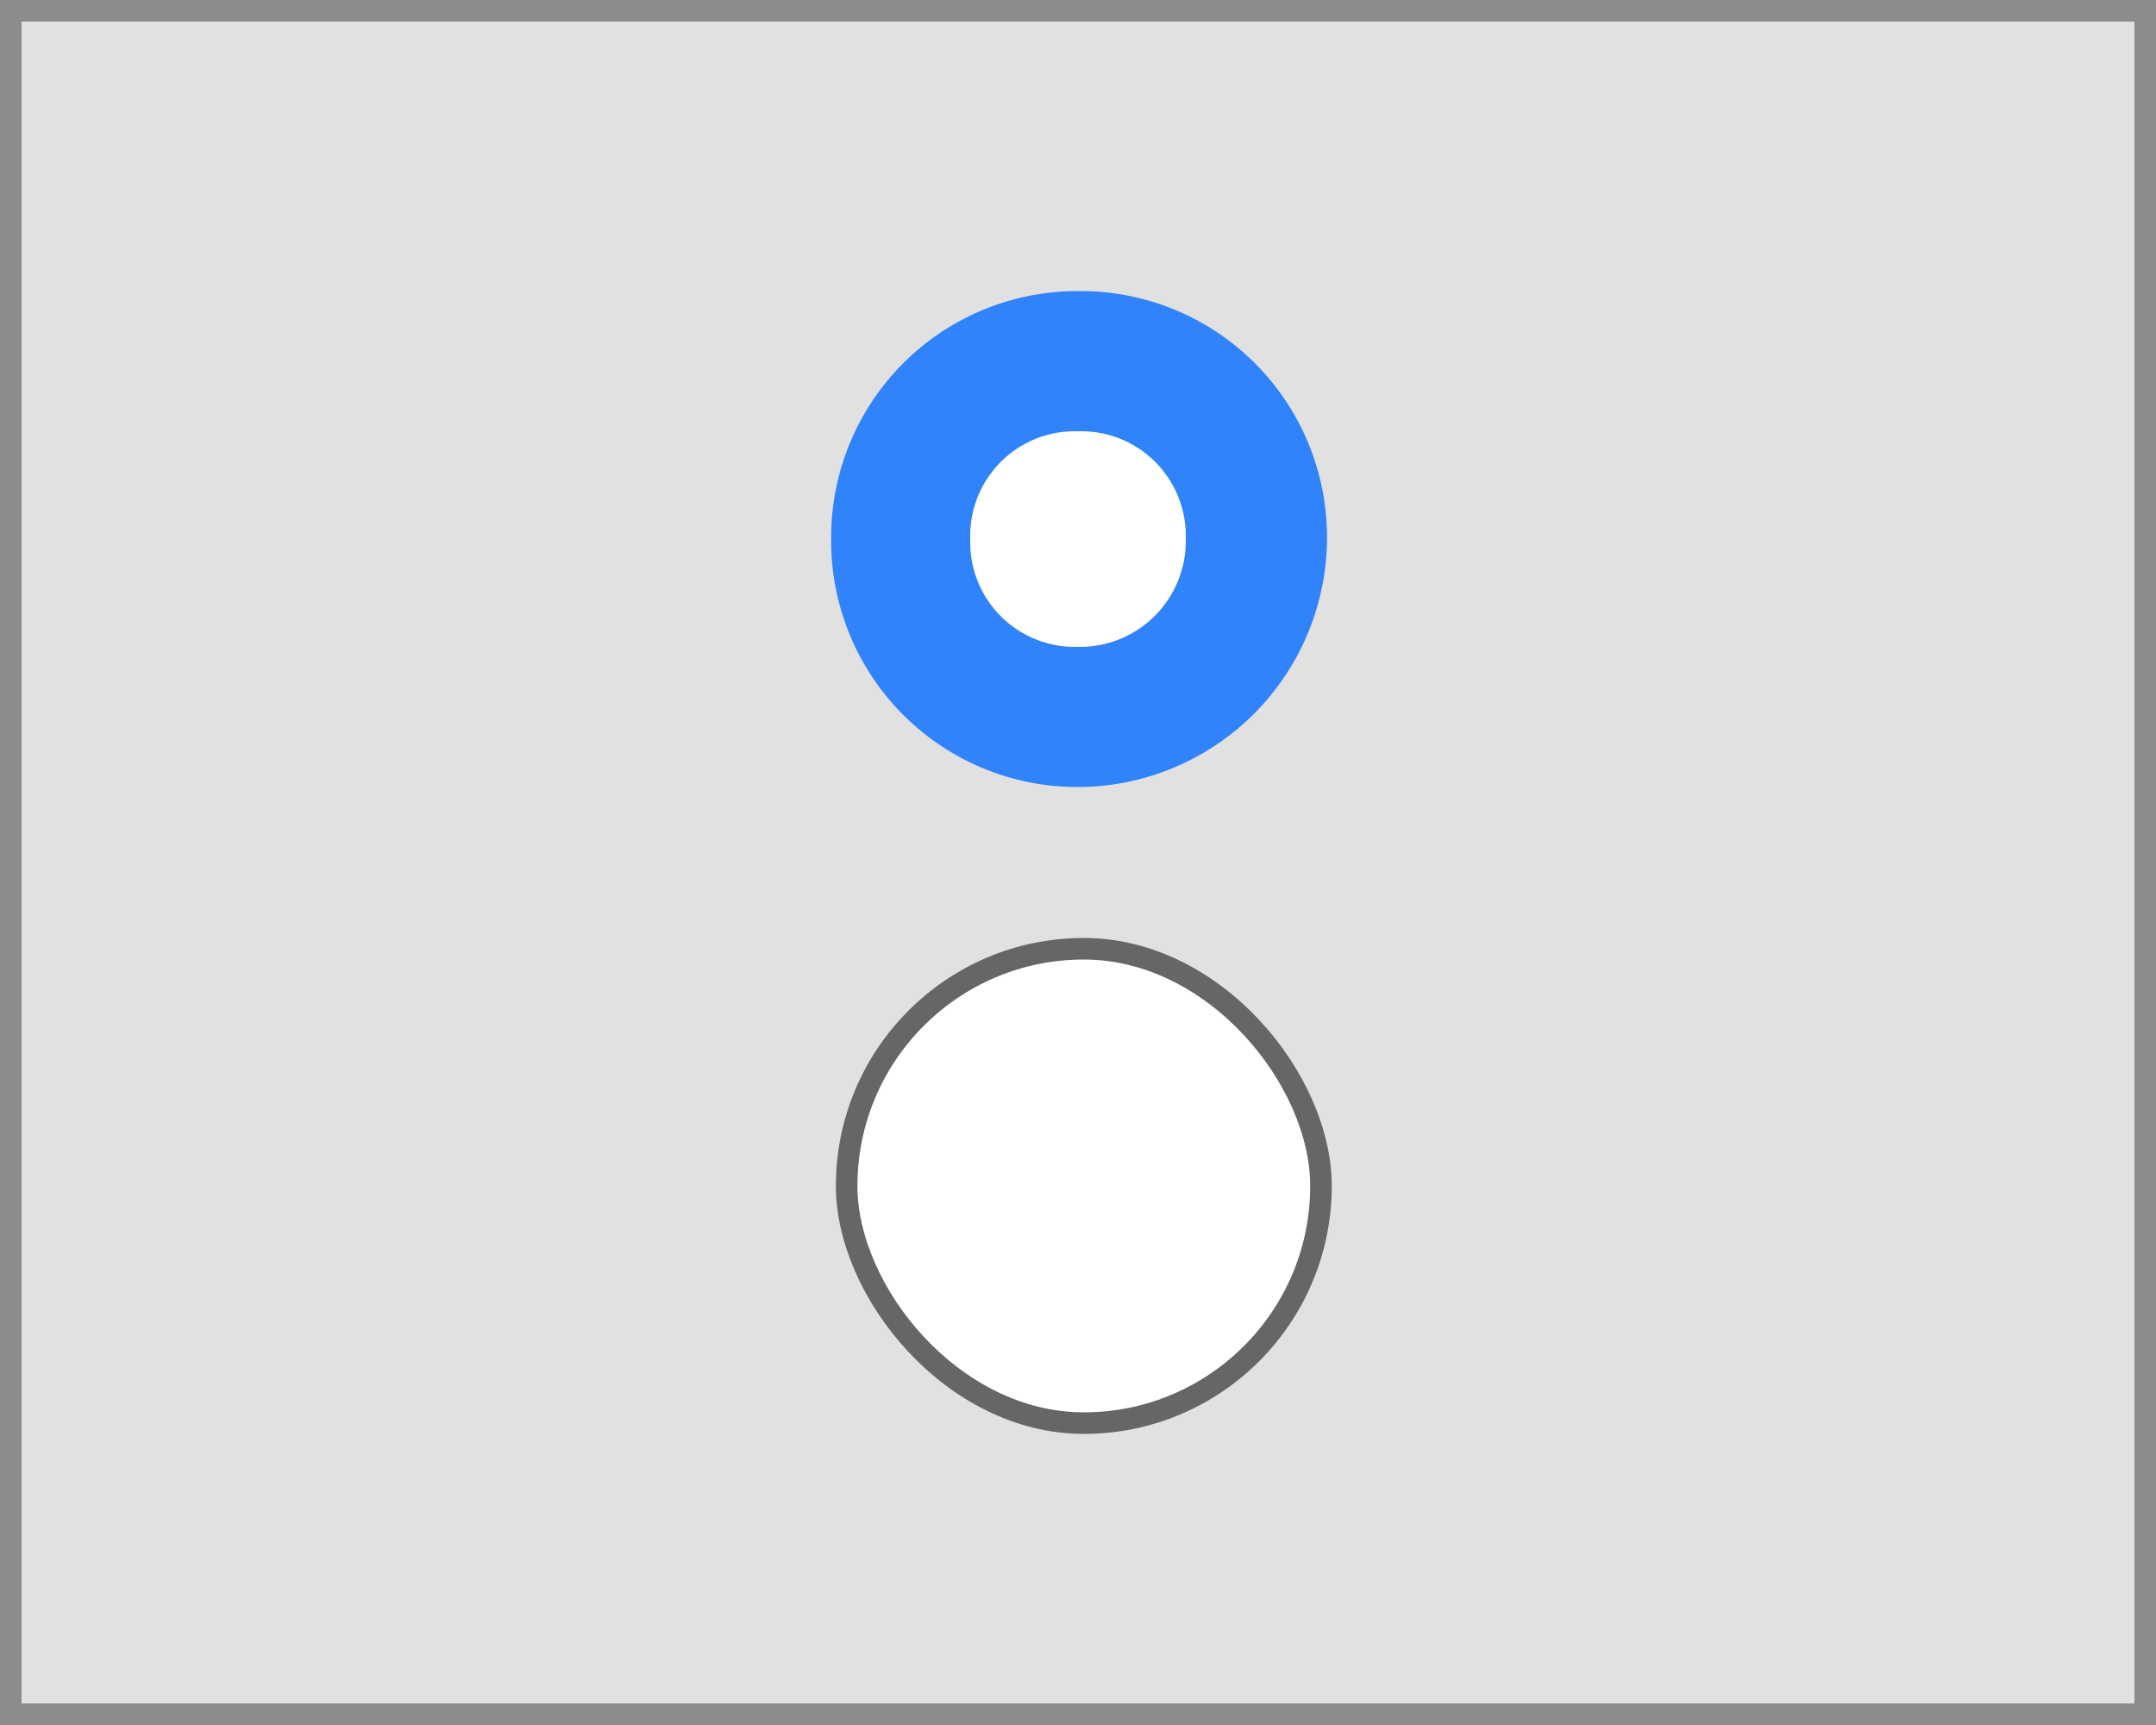
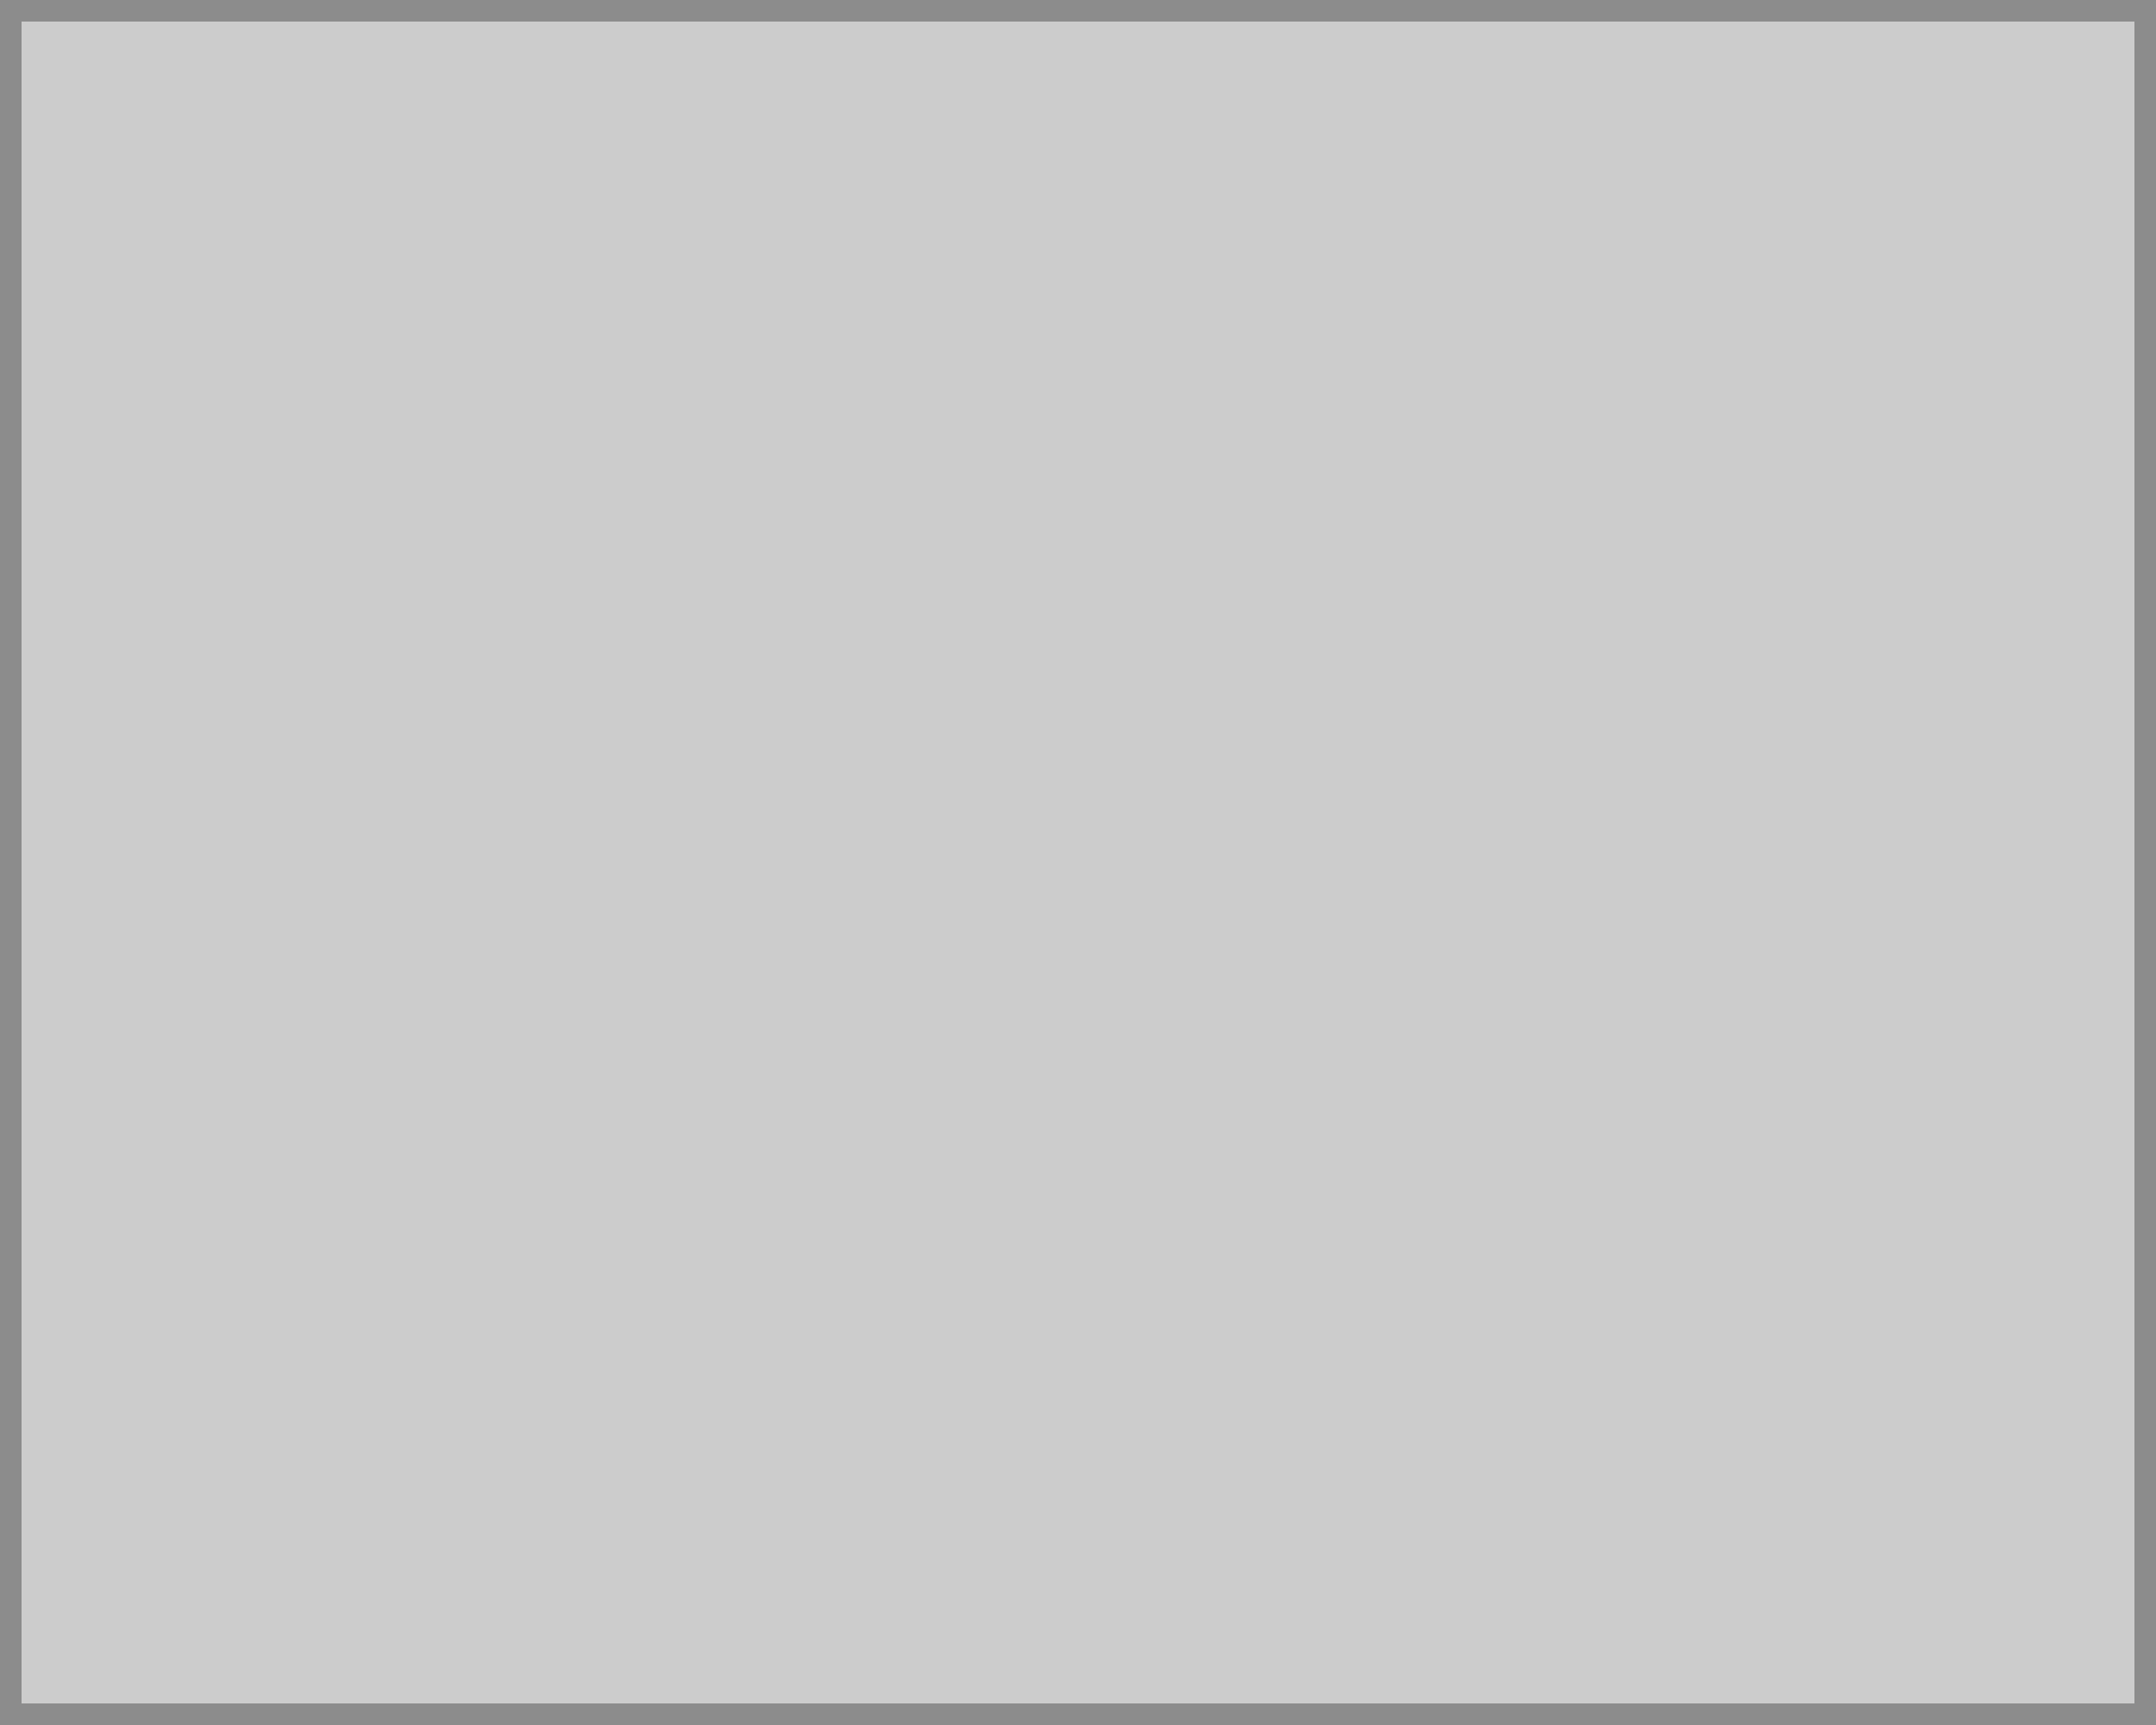
<svg xmlns="http://www.w3.org/2000/svg" viewBox="0 0 100 80">
  <defs>
    <style>.cls-1{fill:#e1e1e1;}.cls-2,.cls-4{fill:#fff;}.cls-2{stroke:#666;}.cls-2,.cls-3{stroke-miterlimit:10;}.cls-3{fill:#3083fb;stroke:#3083fb;}.cls-5{fill:#ccc;}.cls-6{fill:#8c8c8c;}</style>
  </defs>
  <title>VisualIndex_v3</title>
  <g id="All">
    <rect class="cls-1" width="100" height="80" />
    <rect class="cls-2" x="39.27" y="44" width="22" height="22" rx="11" ry="11" />
-     <path class="cls-3" d="M50,14h.16A10.92,10.92,0,0,1,61.05,24.92v0A11.08,11.08,0,0,1,50,36h0A10.92,10.92,0,0,1,39.05,25.08v-.16A10.92,10.92,0,0,1,50,14Z" />
    <path class="cls-4" d="M49.85,20h.29A4.85,4.85,0,0,1,55,24.85v.24A4.91,4.91,0,0,1,50.09,30h-.24A4.85,4.85,0,0,1,45,25.15v-.29A4.85,4.85,0,0,1,49.85,20Z" />
    <path class="cls-5" d="M99,1V79H1V1H99m1-1H0V80H100V0Z" />
-     <path class="cls-5" d="M99,1V79H1V1H99m1-1H0V80H100V0Z" />
+     <path class="cls-5" d="M99,1V79H1V1H99m1-1V80H100V0Z" />
  </g>
  <g id="Borders">
    <path class="cls-6" d="M99,1V79H1V1H99m1-1H0V80H100V0Z" />
  </g>
</svg>